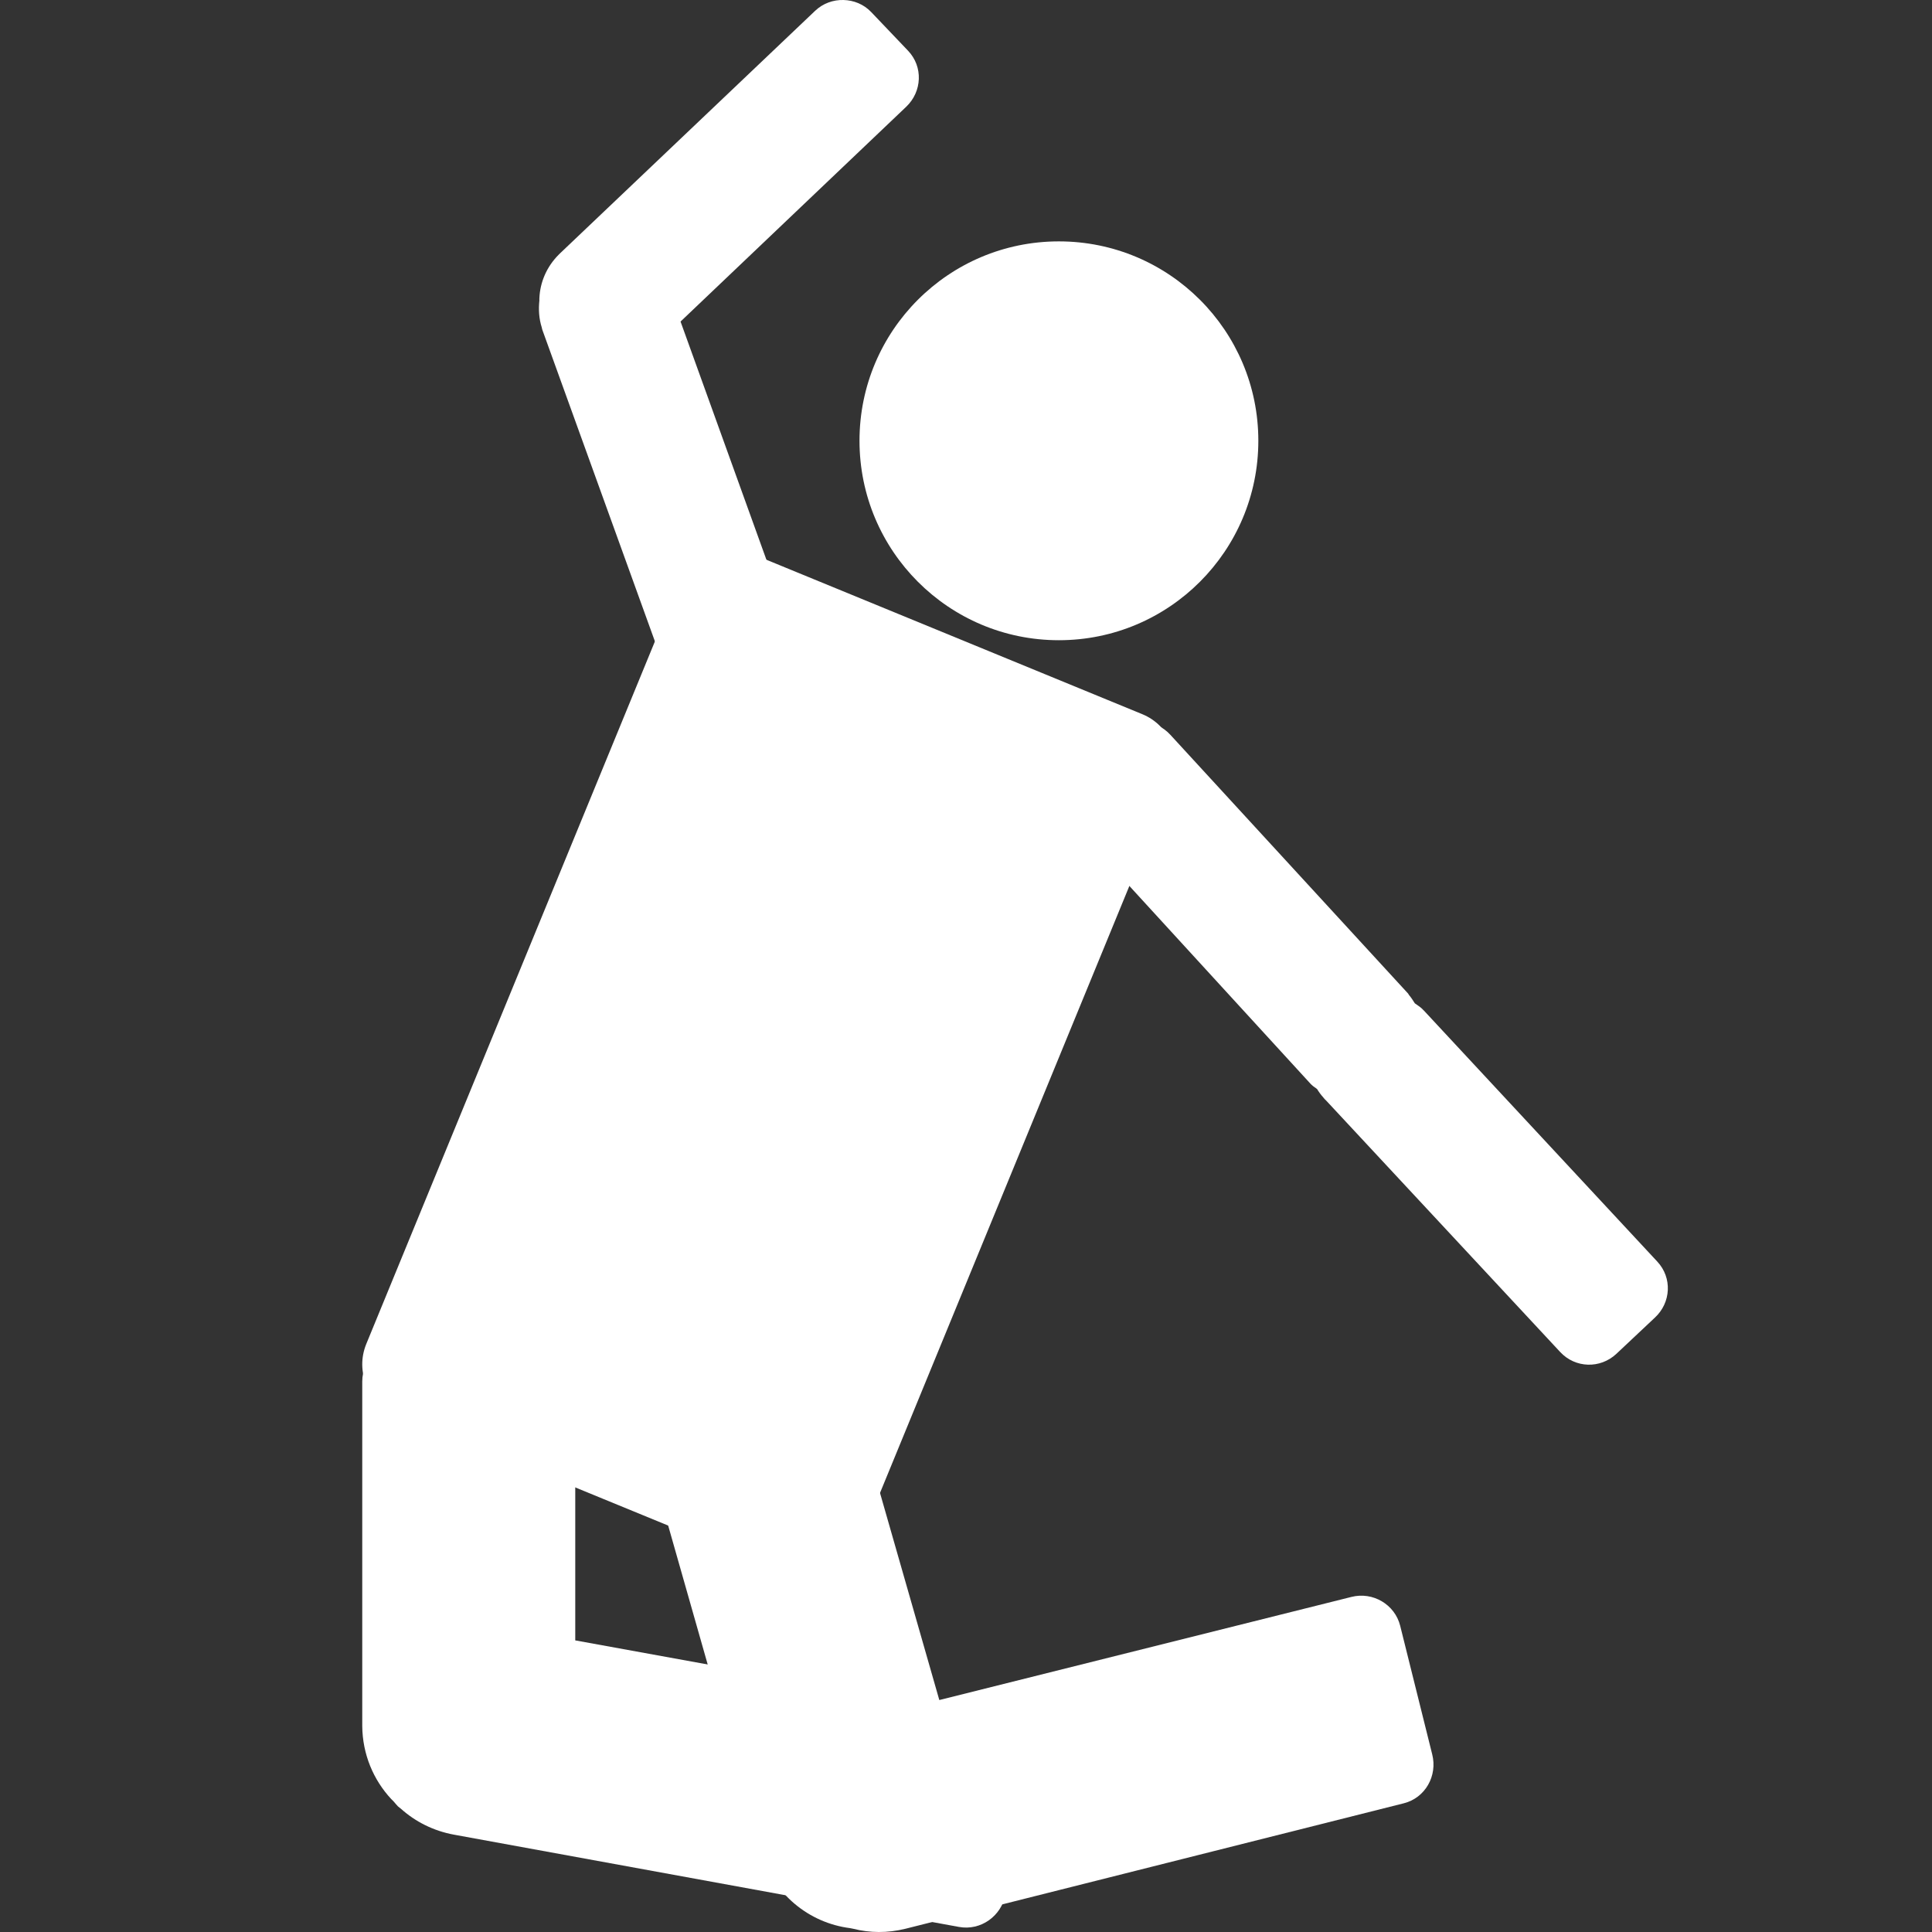
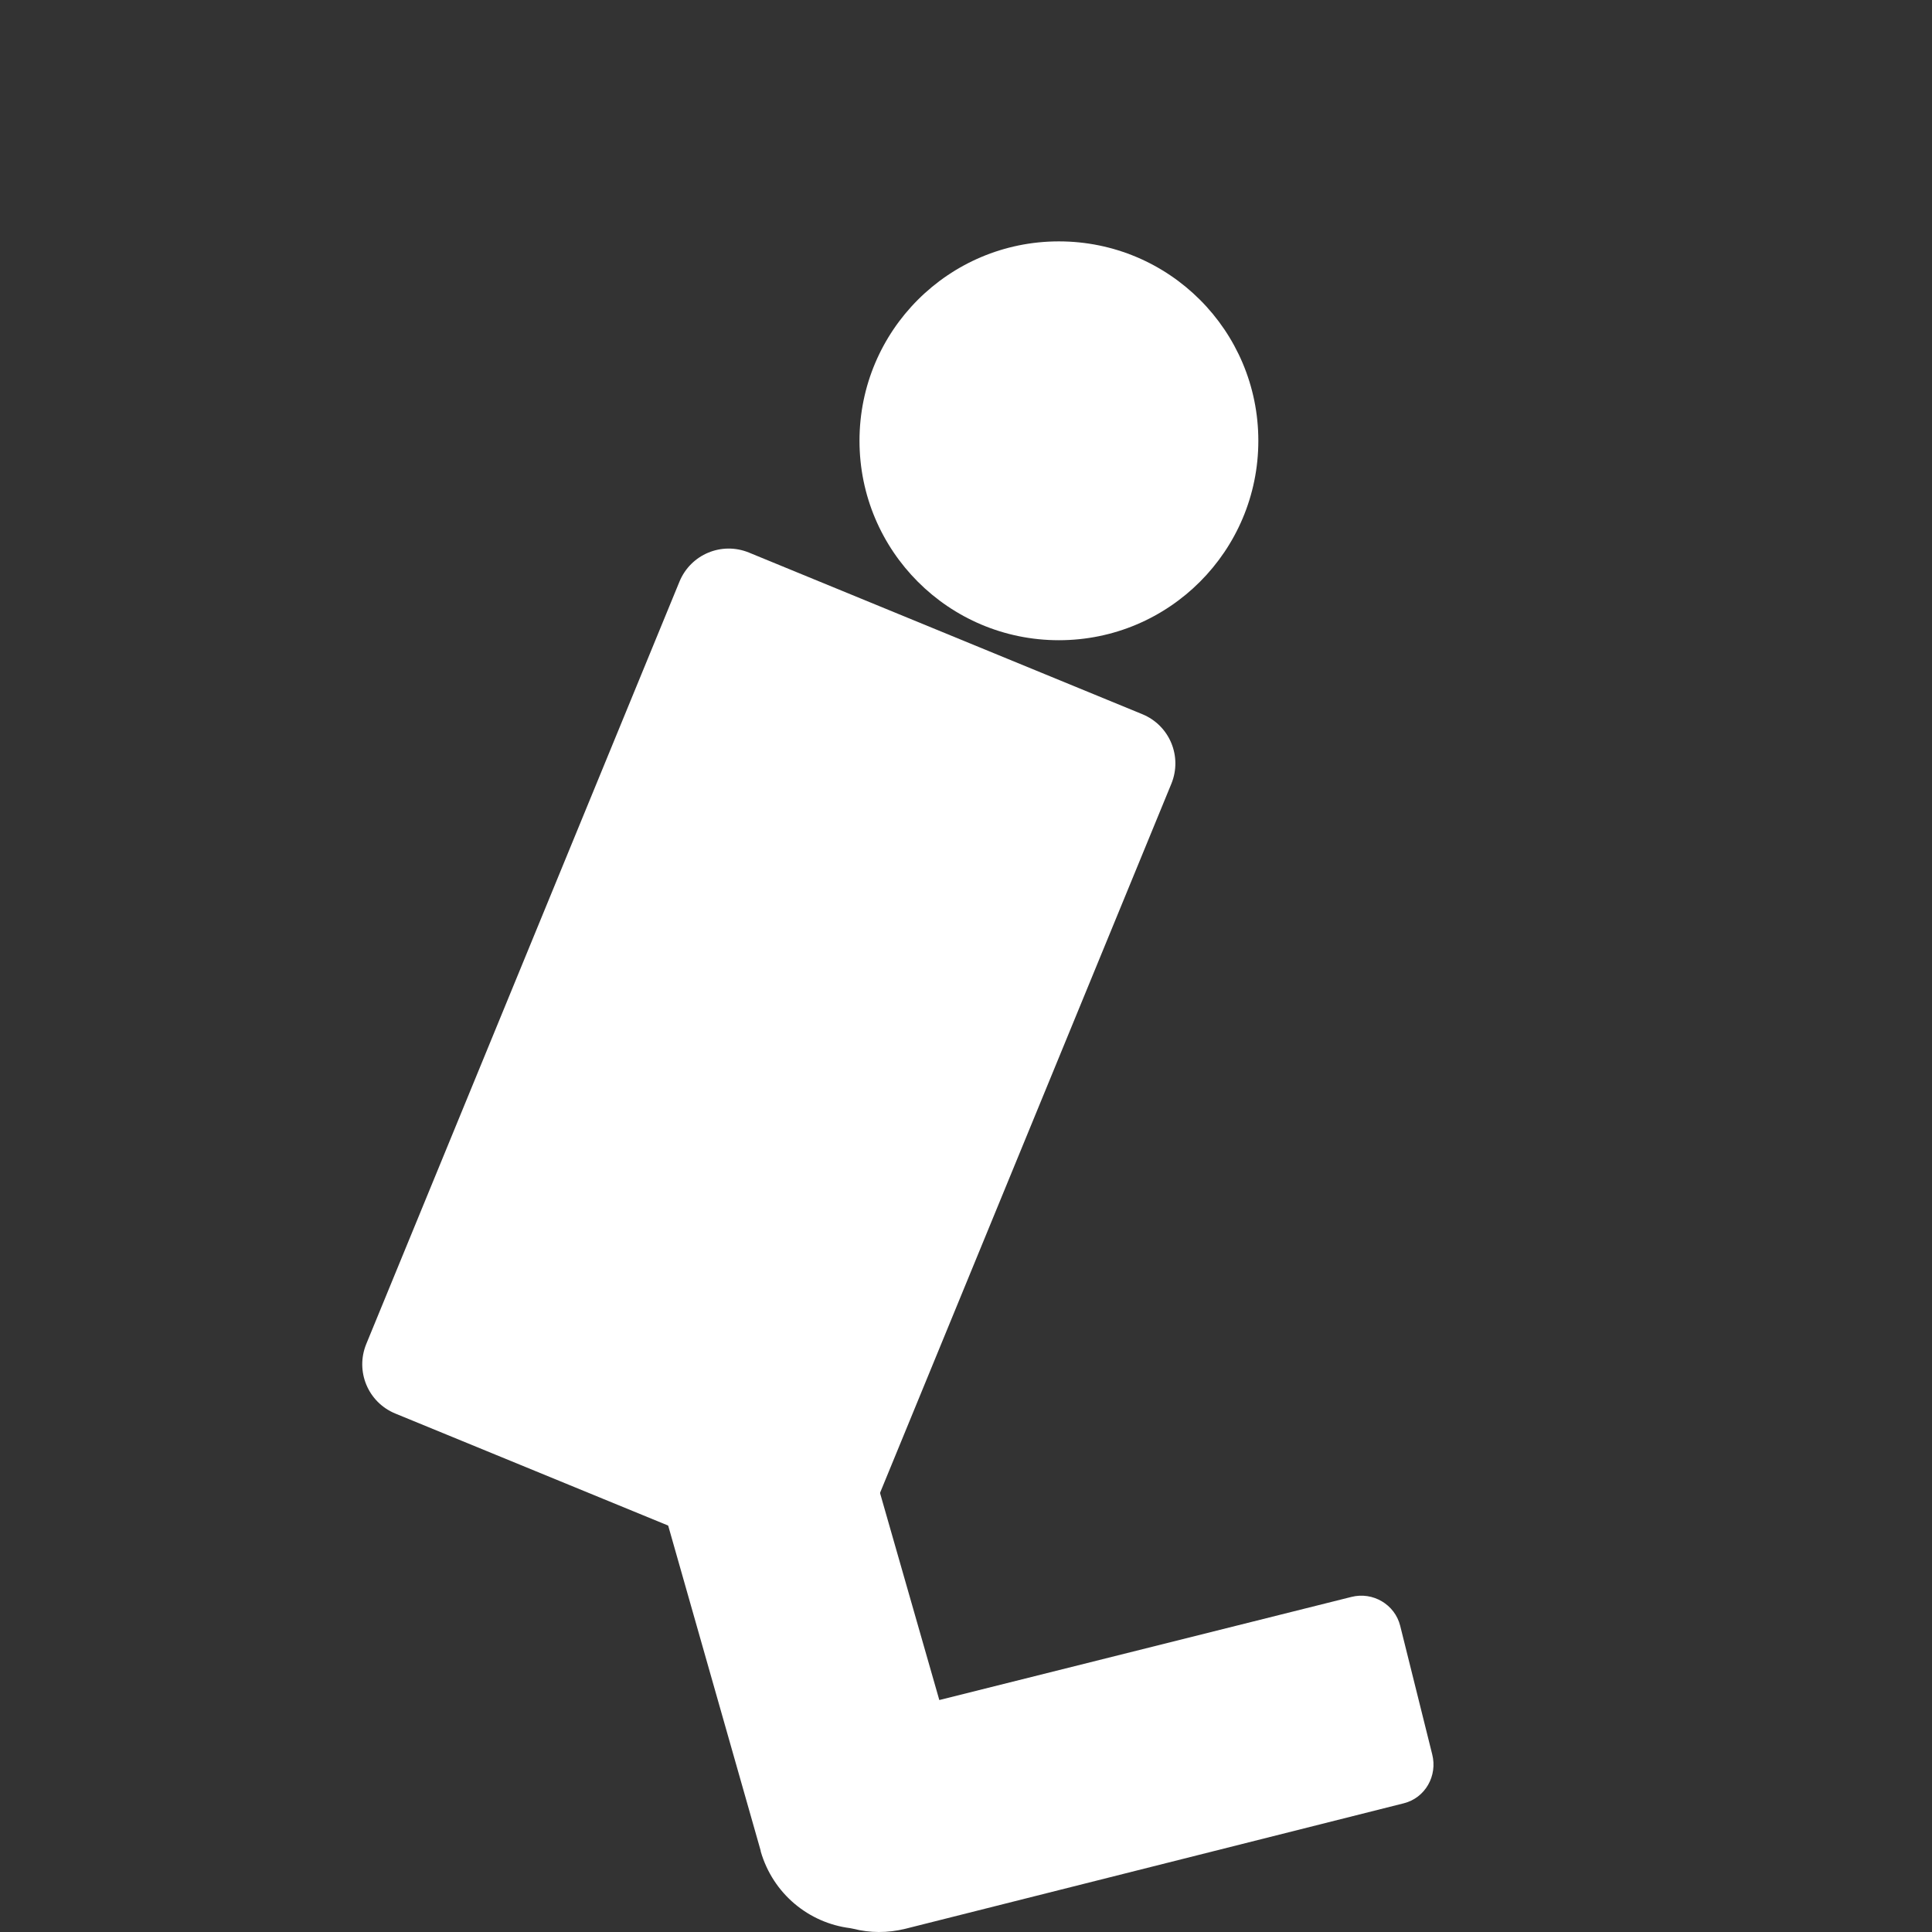
<svg xmlns="http://www.w3.org/2000/svg" width="16" height="16" viewBox="0 0 16 16" fill="none">
  <rect x="0" y="0" width="16" height="16" fill="#333333" stroke="none" />
  <path d="M6.875 11.866C6.853 11.867 6.832 11.874 6.81 11.881L5.75 12.181C5.574 12.231 5.47 12.414 5.521 12.59L6.3 15.328V15.333C6.403 15.686 6.7 15.925 7.04 15.968C7.047 15.97 7.057 15.971 7.065 15.973C7.203 16.008 7.35 16.01 7.499 15.973L11.626 14.934C11.804 14.889 11.906 14.706 11.861 14.529L11.596 13.465C11.552 13.287 11.369 13.18 11.192 13.225L7.779 14.079L7.214 12.106C7.171 11.952 7.028 11.854 6.875 11.866Z" fill="white" />
  <path d="M6.202 4.576L9.461 5.915C9.686 6.008 9.793 6.264 9.701 6.49L7.107 12.804C7.014 13.03 6.758 13.137 6.532 13.044L3.273 11.706C3.048 11.613 2.941 11.357 3.033 11.131L5.627 4.817C5.72 4.591 5.976 4.484 6.202 4.576Z" fill="white" />
  <path d="M10.421 3.65C10.421 4.562 9.682 5.302 8.769 5.302C7.857 5.302 7.118 4.562 7.118 3.65C7.118 2.738 7.857 1.999 8.769 1.999C9.682 1.999 10.421 2.738 10.421 3.65Z" fill="white" />
-   <path d="M3.335 11.112C3.152 11.112 3 11.258 3 11.441V14.294C3.002 14.529 3.093 14.741 3.24 14.899C3.247 14.906 3.253 14.912 3.26 14.919C3.273 14.933 3.282 14.946 3.295 14.959C3.303 14.966 3.312 14.972 3.32 14.979C3.439 15.086 3.59 15.163 3.76 15.194L7.942 15.958C8.122 15.991 8.294 15.868 8.327 15.688L8.521 14.604C8.554 14.424 8.437 14.252 8.257 14.22L4.764 13.585V11.441C4.764 11.258 4.617 11.112 4.434 11.112H3.335Z" fill="white" />
-   <path d="M6.985 0C6.901 -0.002 6.816 0.027 6.75 0.09L4.637 2.099L4.627 2.109C4.527 2.209 4.473 2.337 4.467 2.468C4.466 2.475 4.467 2.482 4.467 2.488C4.459 2.563 4.463 2.638 4.487 2.713C4.489 2.72 4.489 2.727 4.492 2.733L5.456 5.401C5.518 5.573 5.704 5.663 5.876 5.601L6.291 5.451C6.463 5.389 6.552 5.204 6.49 5.032L5.636 2.663L7.505 0.884C7.637 0.758 7.646 0.552 7.52 0.42L7.215 0.1C7.152 0.034 7.069 0.002 6.985 0Z" fill="white" />
-   <path d="M9.463 5.976C9.379 5.972 9.296 5.999 9.228 6.061L8.904 6.361C8.769 6.484 8.76 6.69 8.884 6.825L10.852 8.974L10.862 8.984C10.876 8.998 10.892 9.006 10.907 9.019C10.912 9.023 10.913 9.03 10.917 9.034C10.933 9.059 10.952 9.081 10.972 9.104C10.977 9.109 10.983 9.114 10.987 9.119L12.921 11.197C13.046 11.331 13.252 11.337 13.386 11.212L13.705 10.912C13.839 10.788 13.85 10.582 13.725 10.448L11.792 8.369C11.787 8.364 11.781 8.359 11.777 8.354C11.758 8.336 11.737 8.324 11.717 8.309C11.702 8.286 11.69 8.266 11.672 8.244C11.668 8.241 11.665 8.233 11.662 8.229L9.693 6.086C9.631 6.018 9.547 5.98 9.463 5.976Z" fill="white" />
</svg>